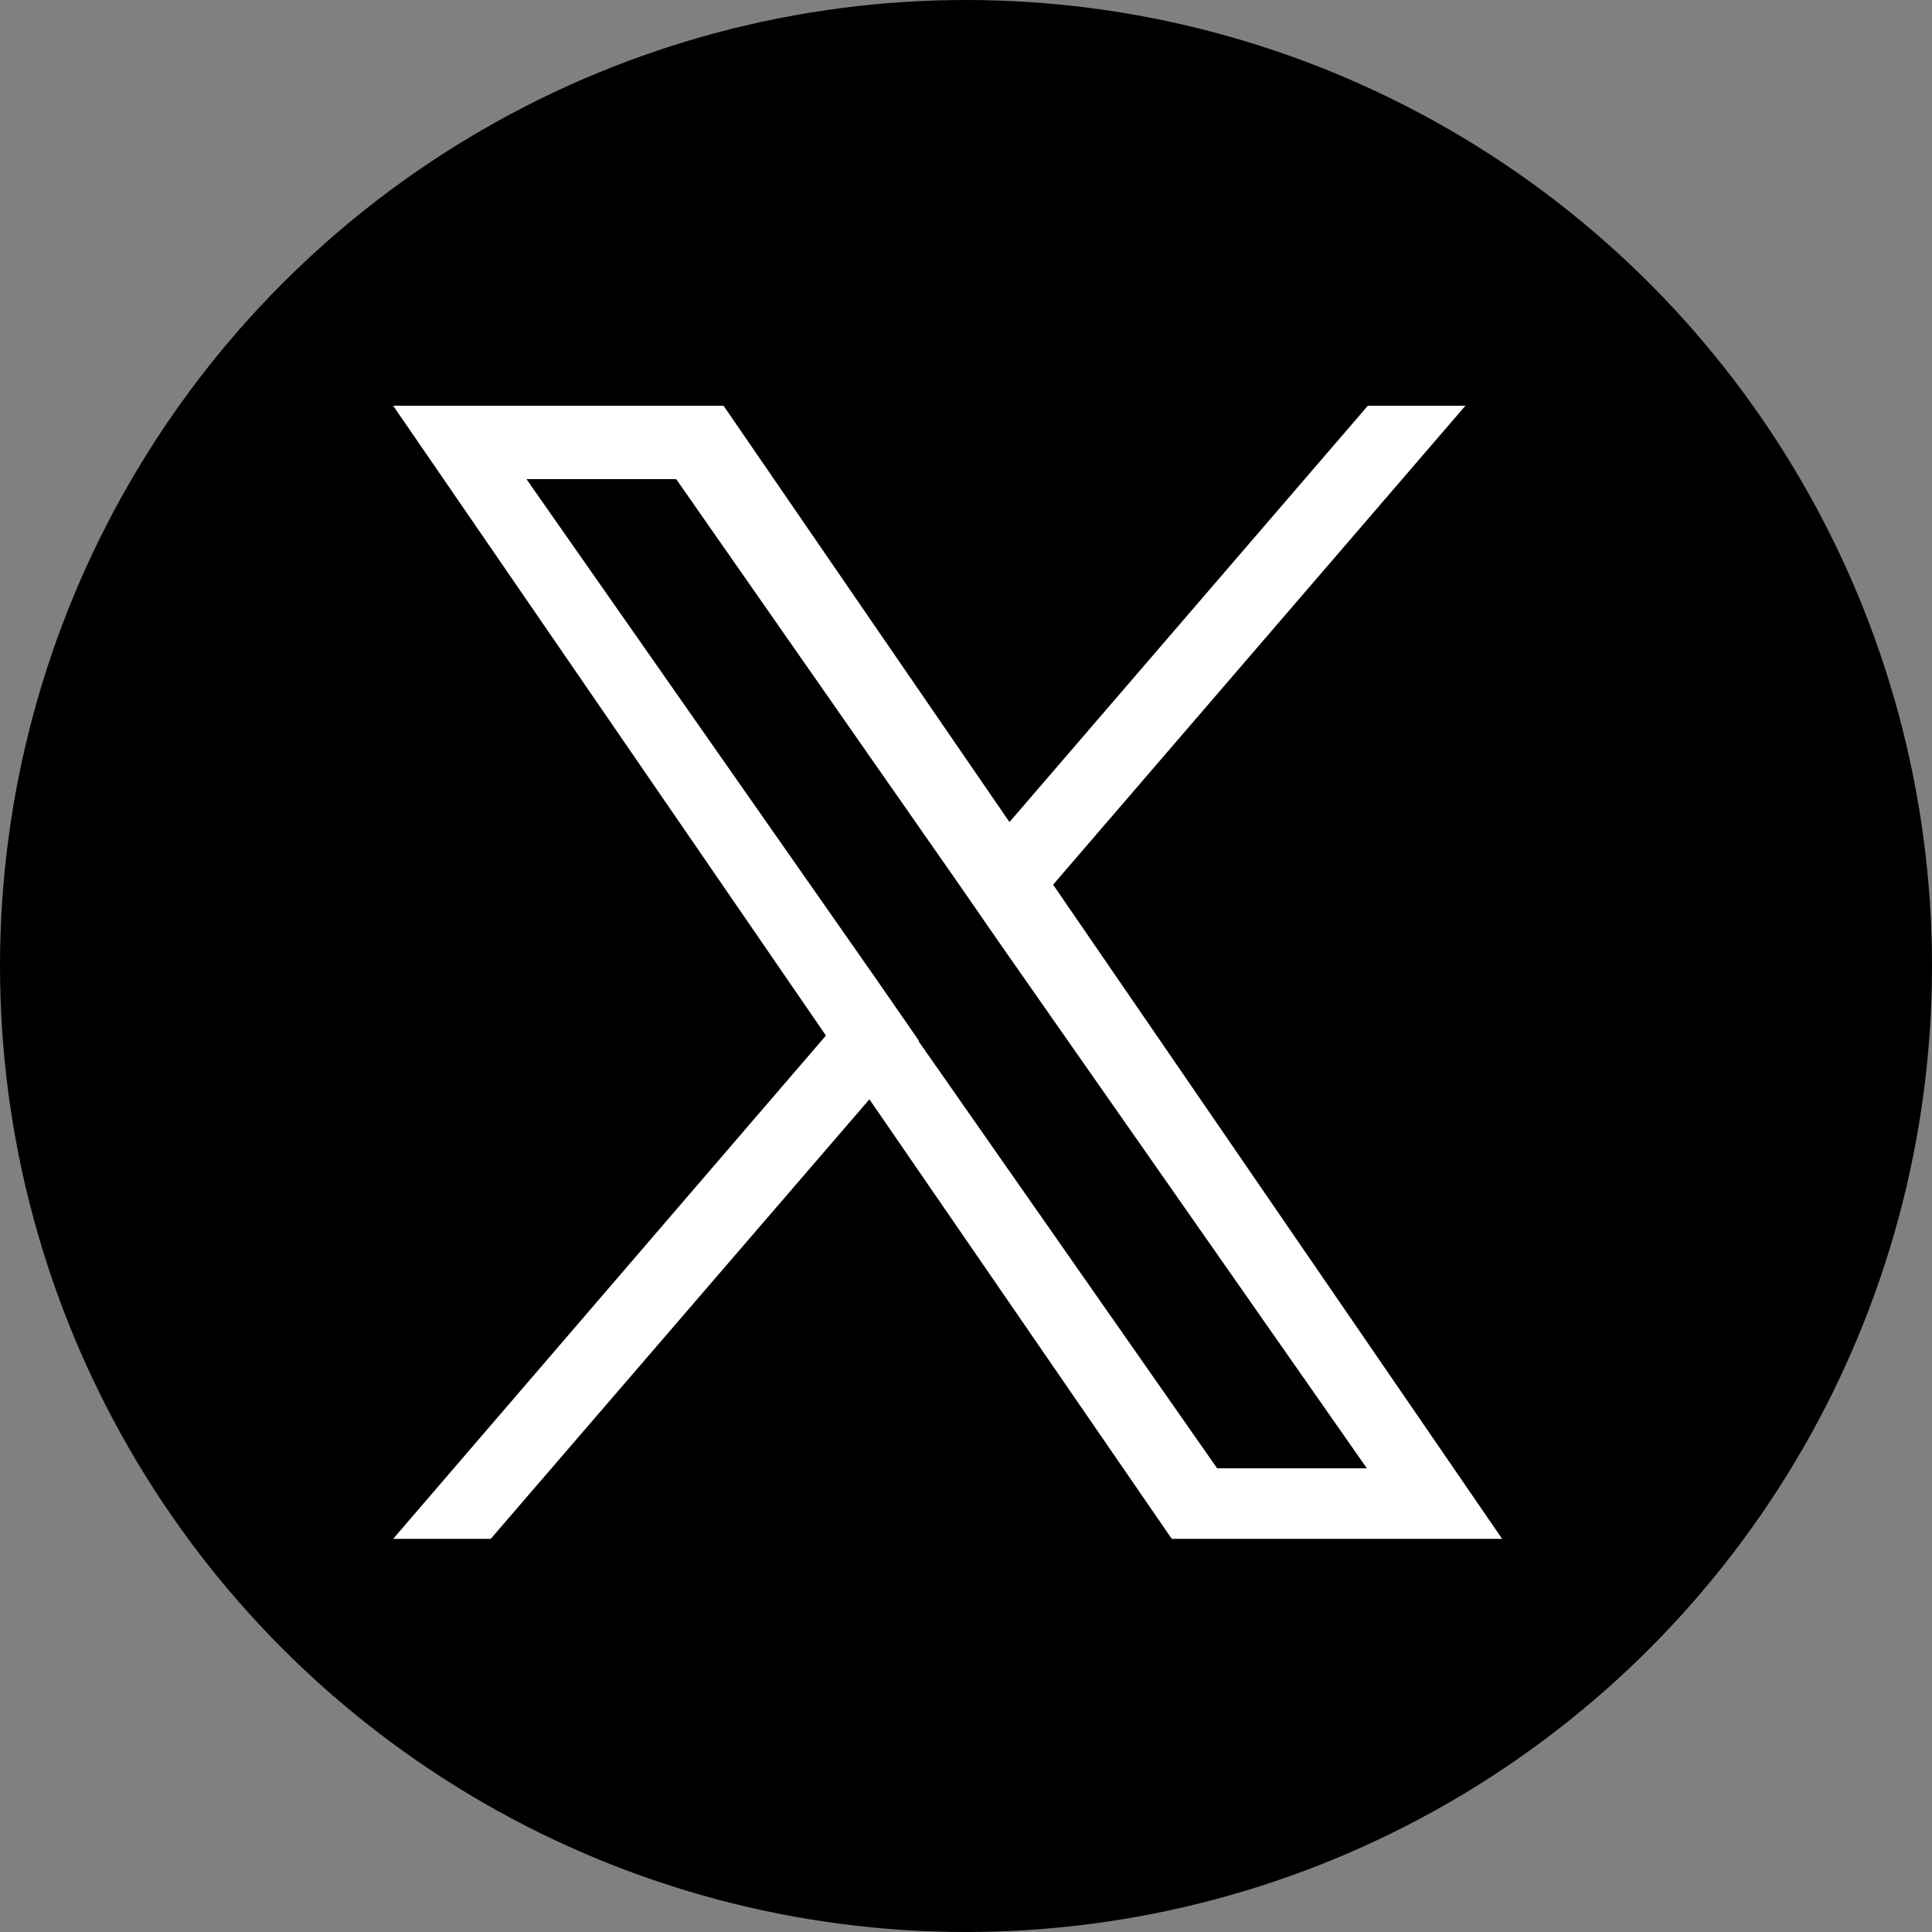
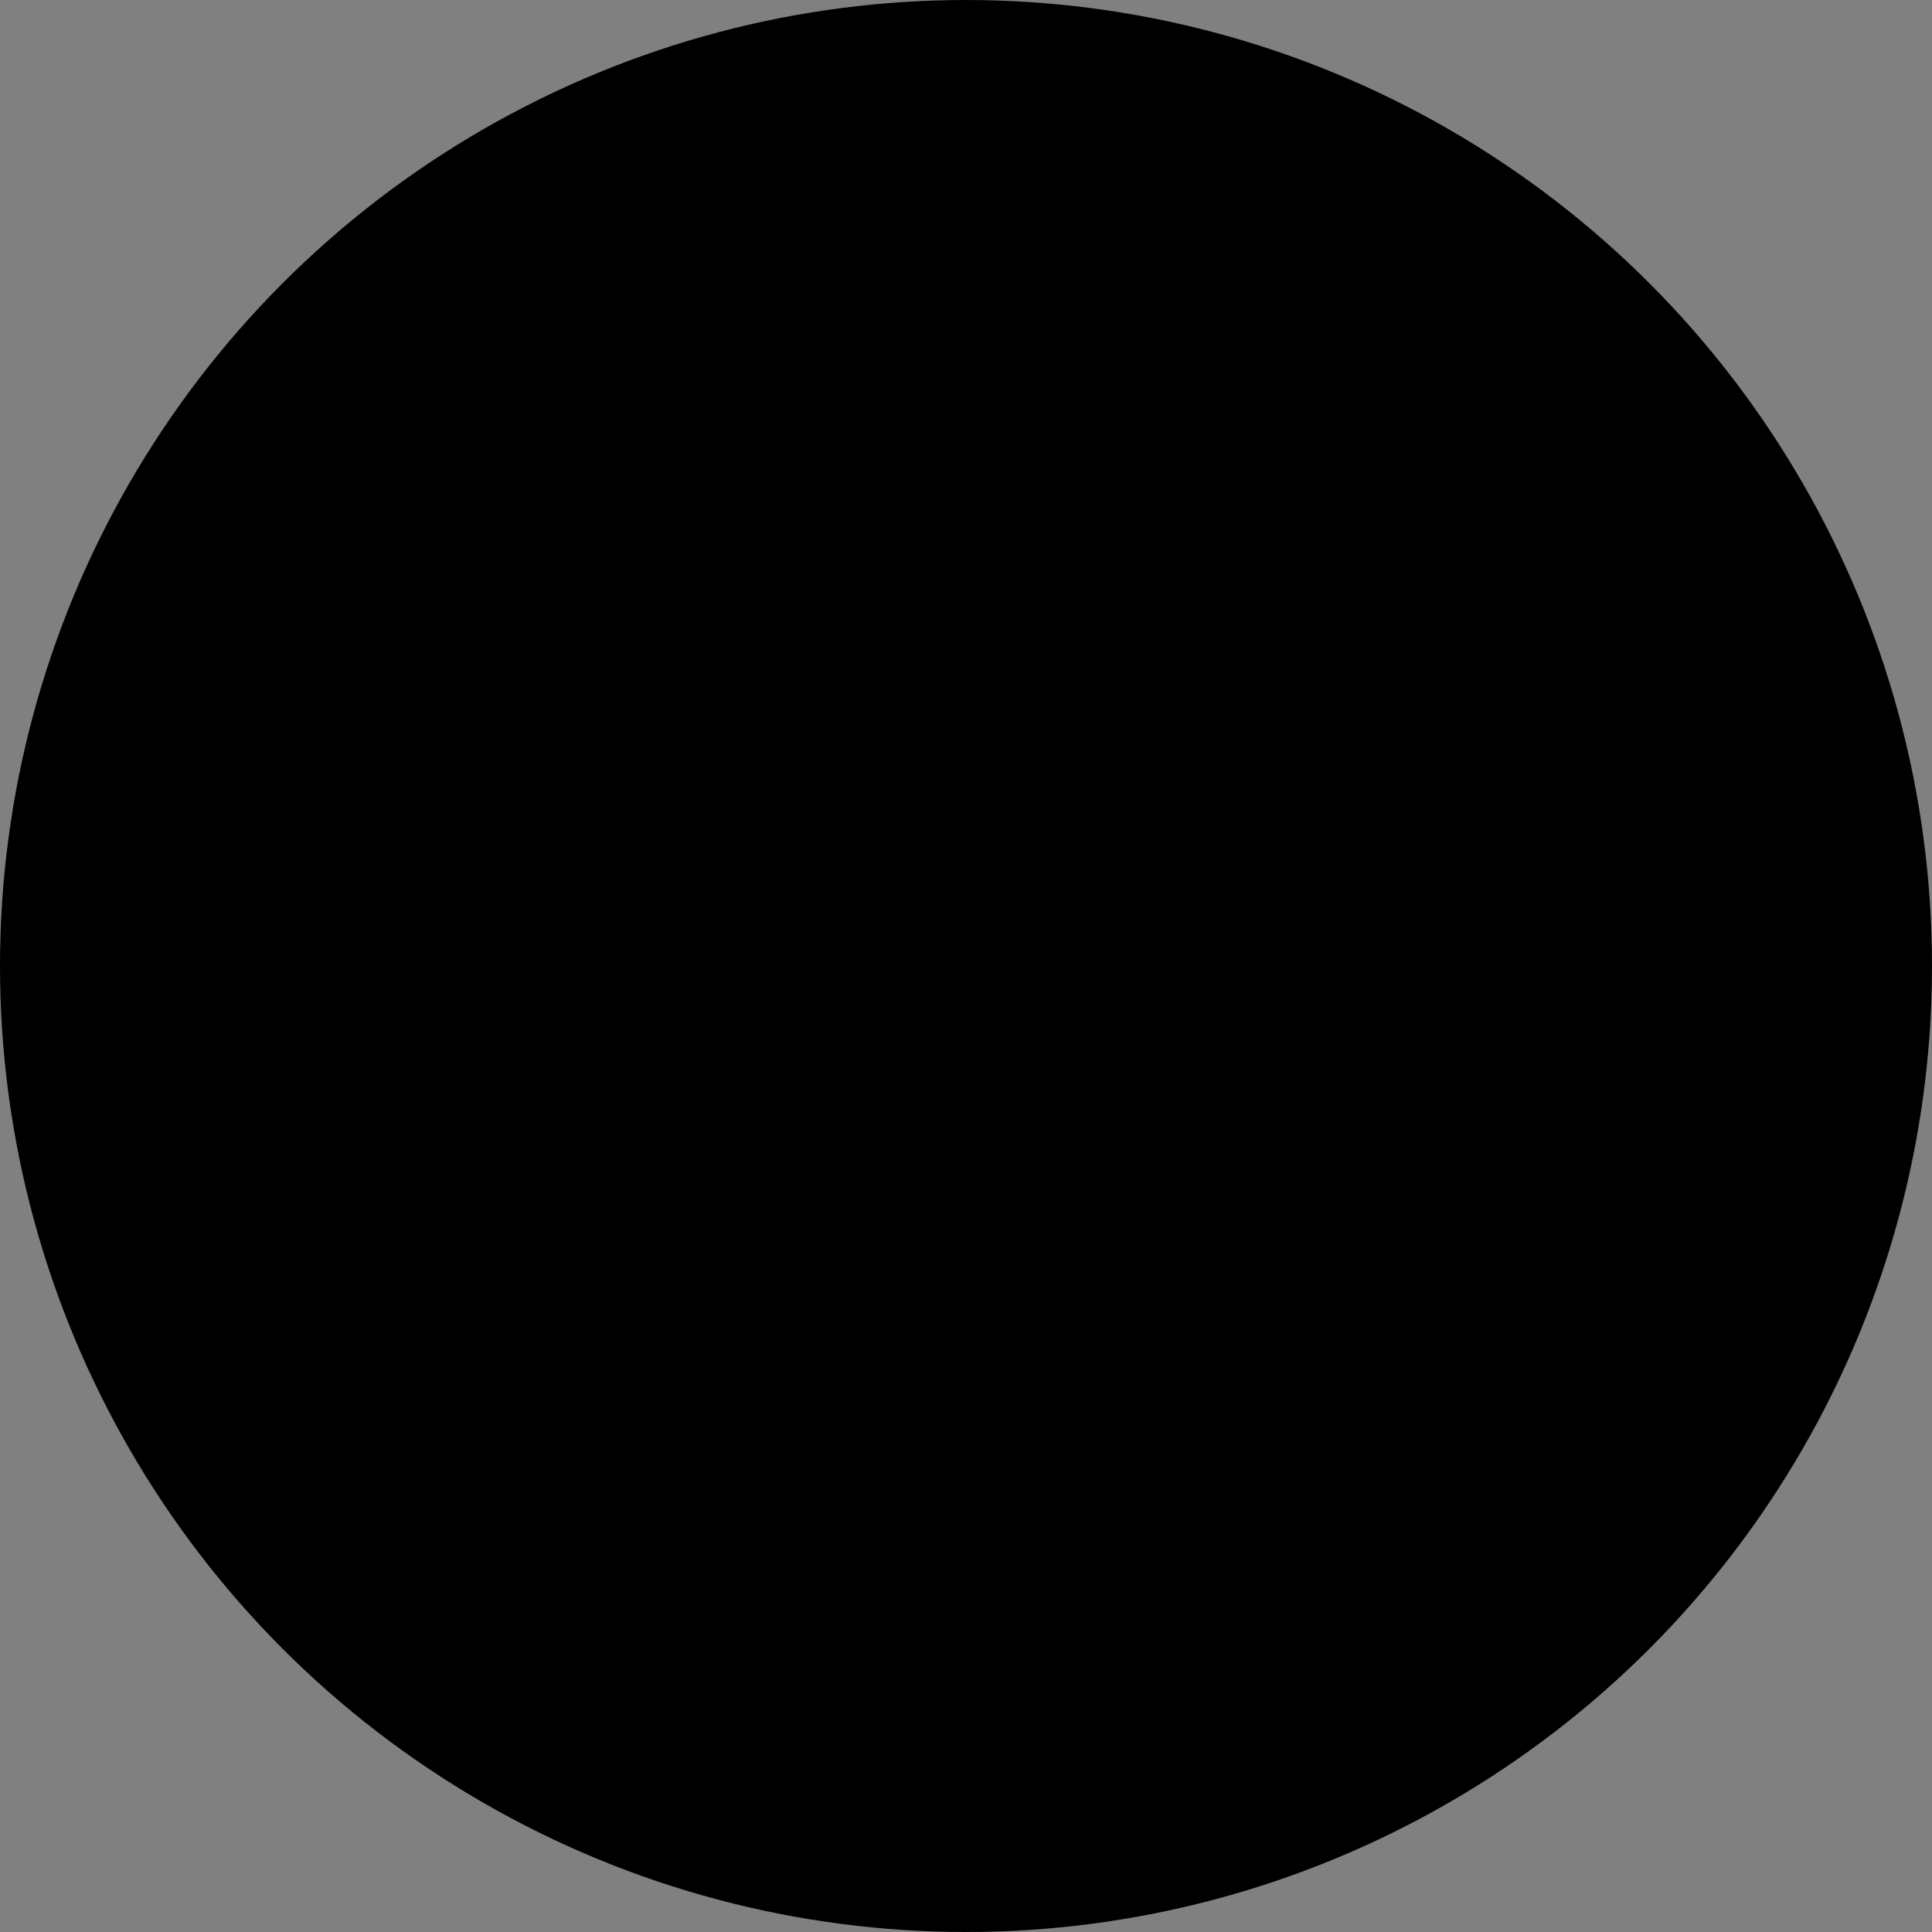
<svg xmlns="http://www.w3.org/2000/svg" id="_レイヤー_1" data-name="レイヤー 1" viewBox="0 0 20 20">
  <rect x="0" y="0" width="20" height="20" fill="#808080" stroke="none" />
  <defs>
    <style>
      .cls-1 {
        fill: #fff;
      }
    </style>
  </defs>
  <circle cx="10" cy="10" r="10" />
-   <path class="cls-1" d="M10.9,9.16l4.27-4.96h-1.01l-3.71,4.31-2.96-4.31h-3.42l4.48,6.52-4.48,5.21h1.01l3.92-4.55,3.13,4.55h3.42l-4.64-6.76h0Zm-1.39,1.61l-.45-.65-3.61-5.16h1.55l2.91,4.17,.45,.65,3.79,5.42h-1.55l-3.09-4.42h0Z" />
</svg>